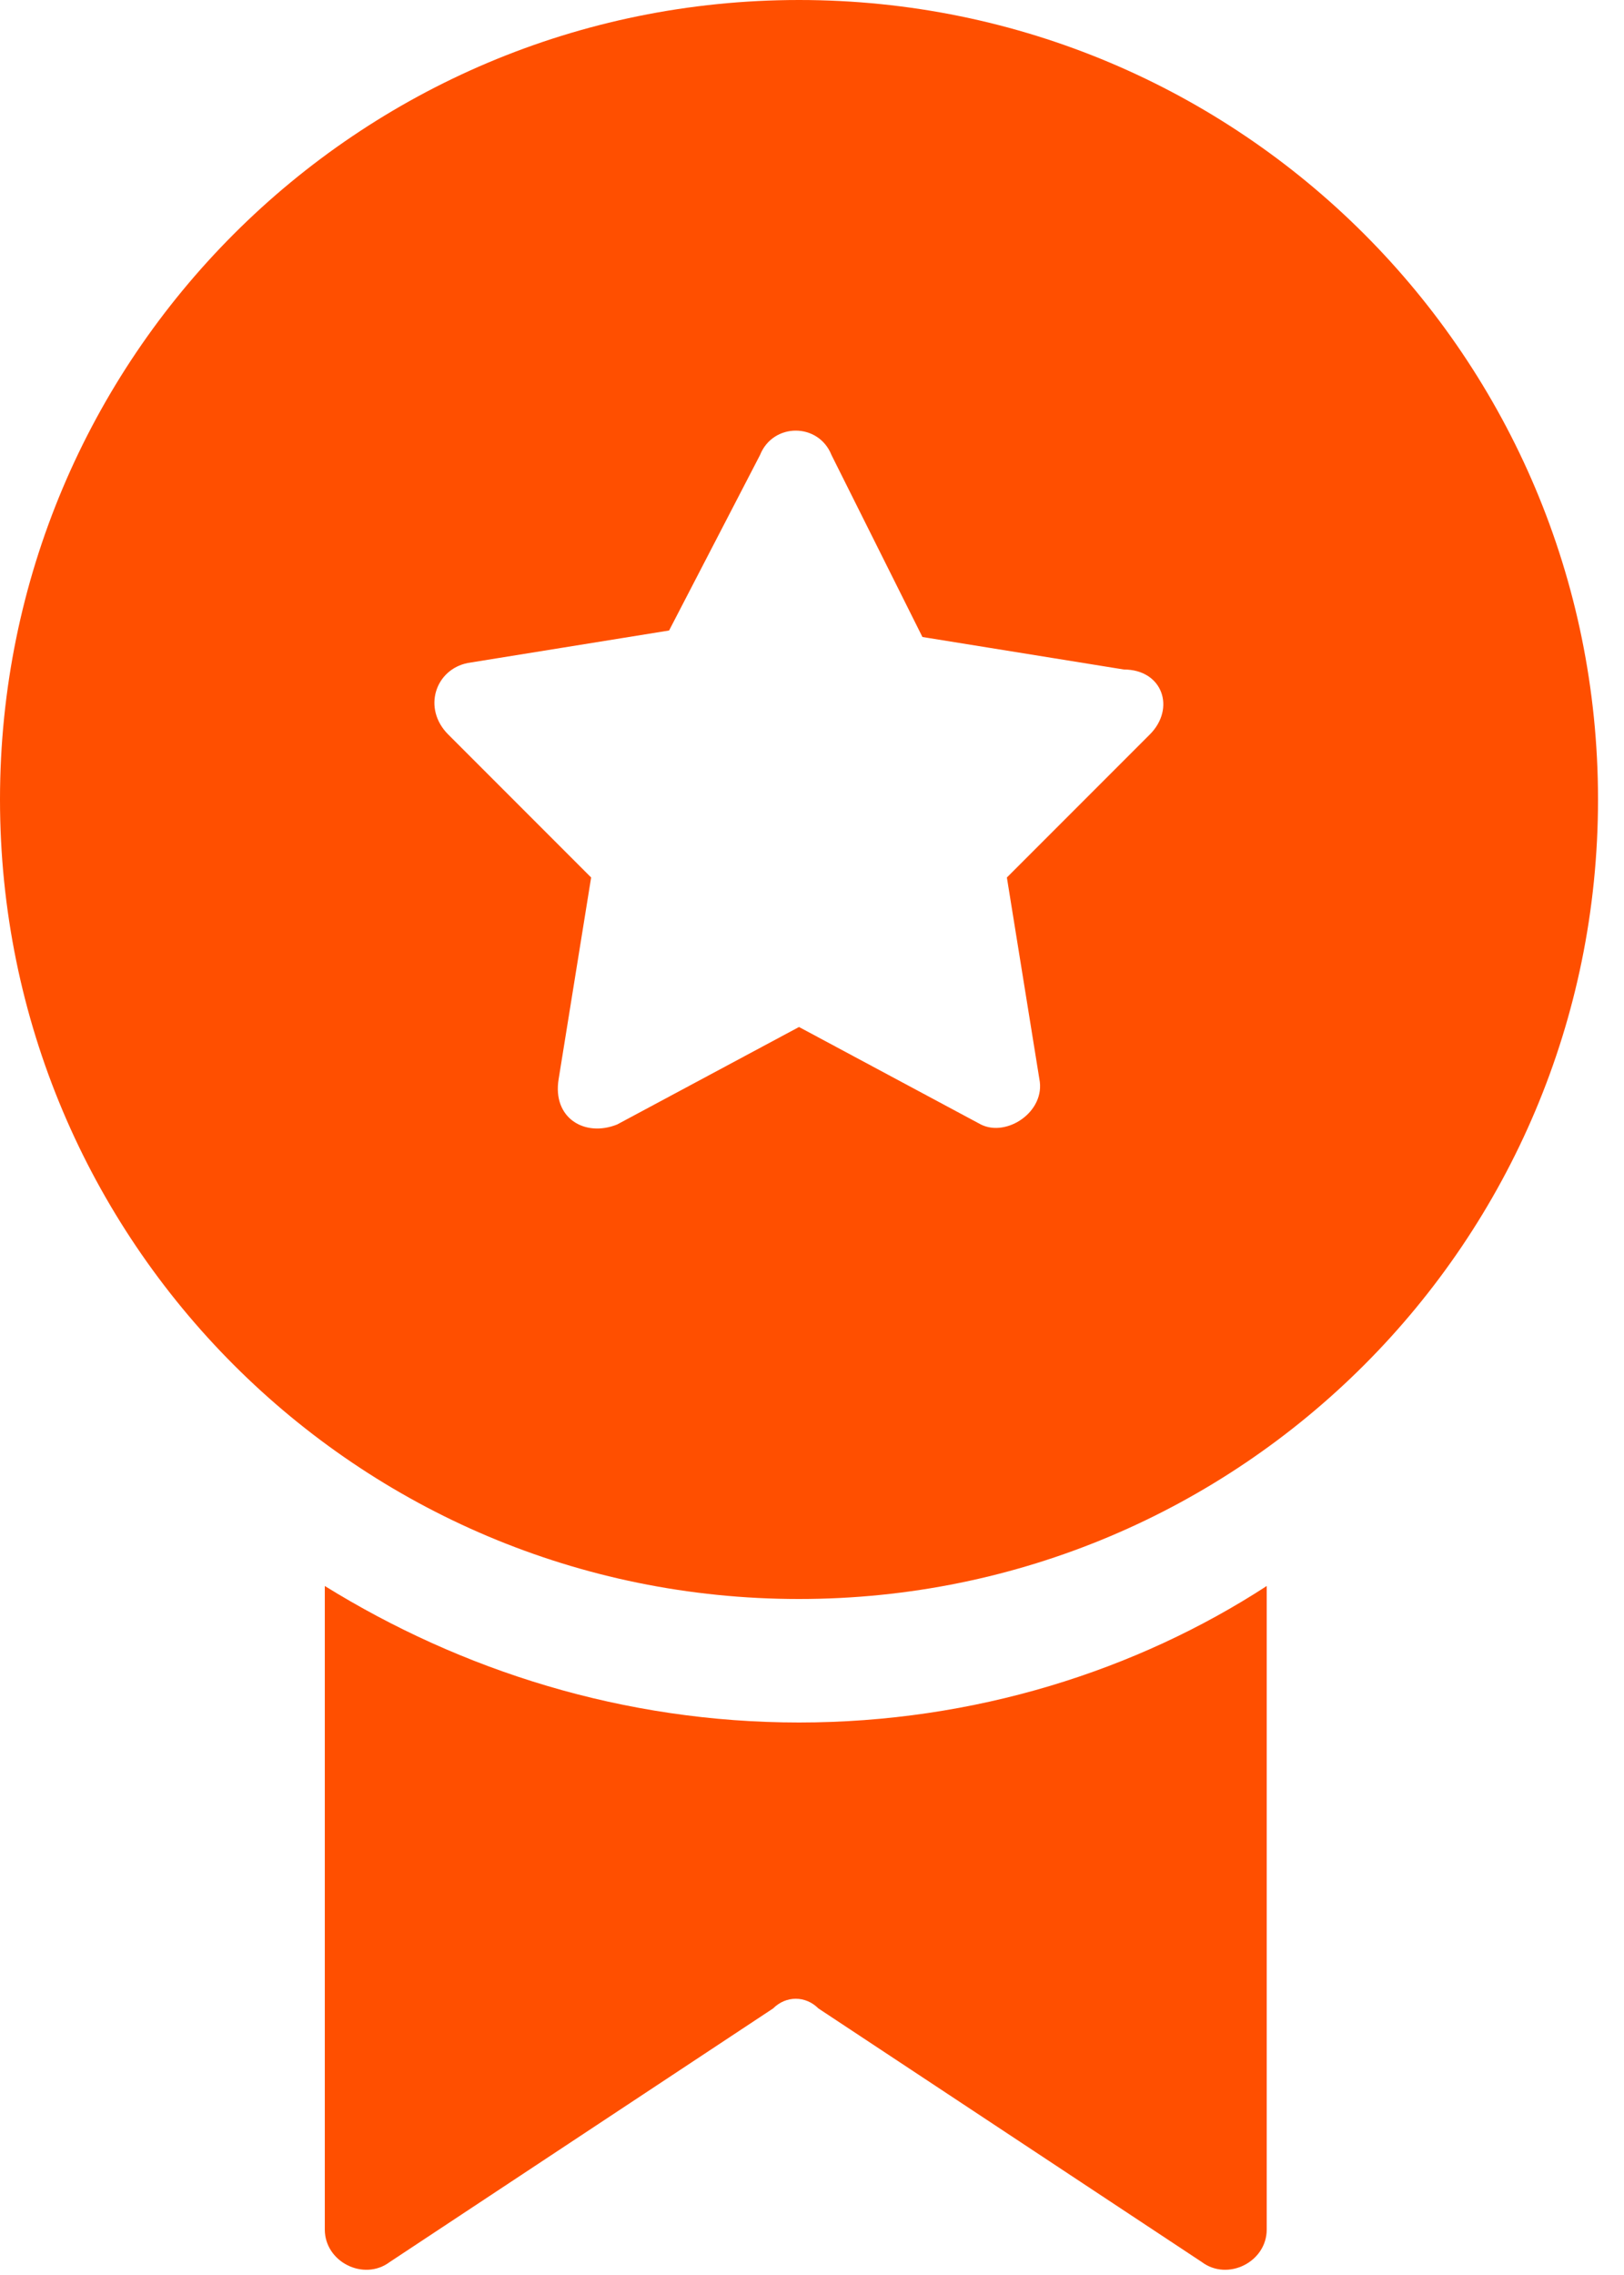
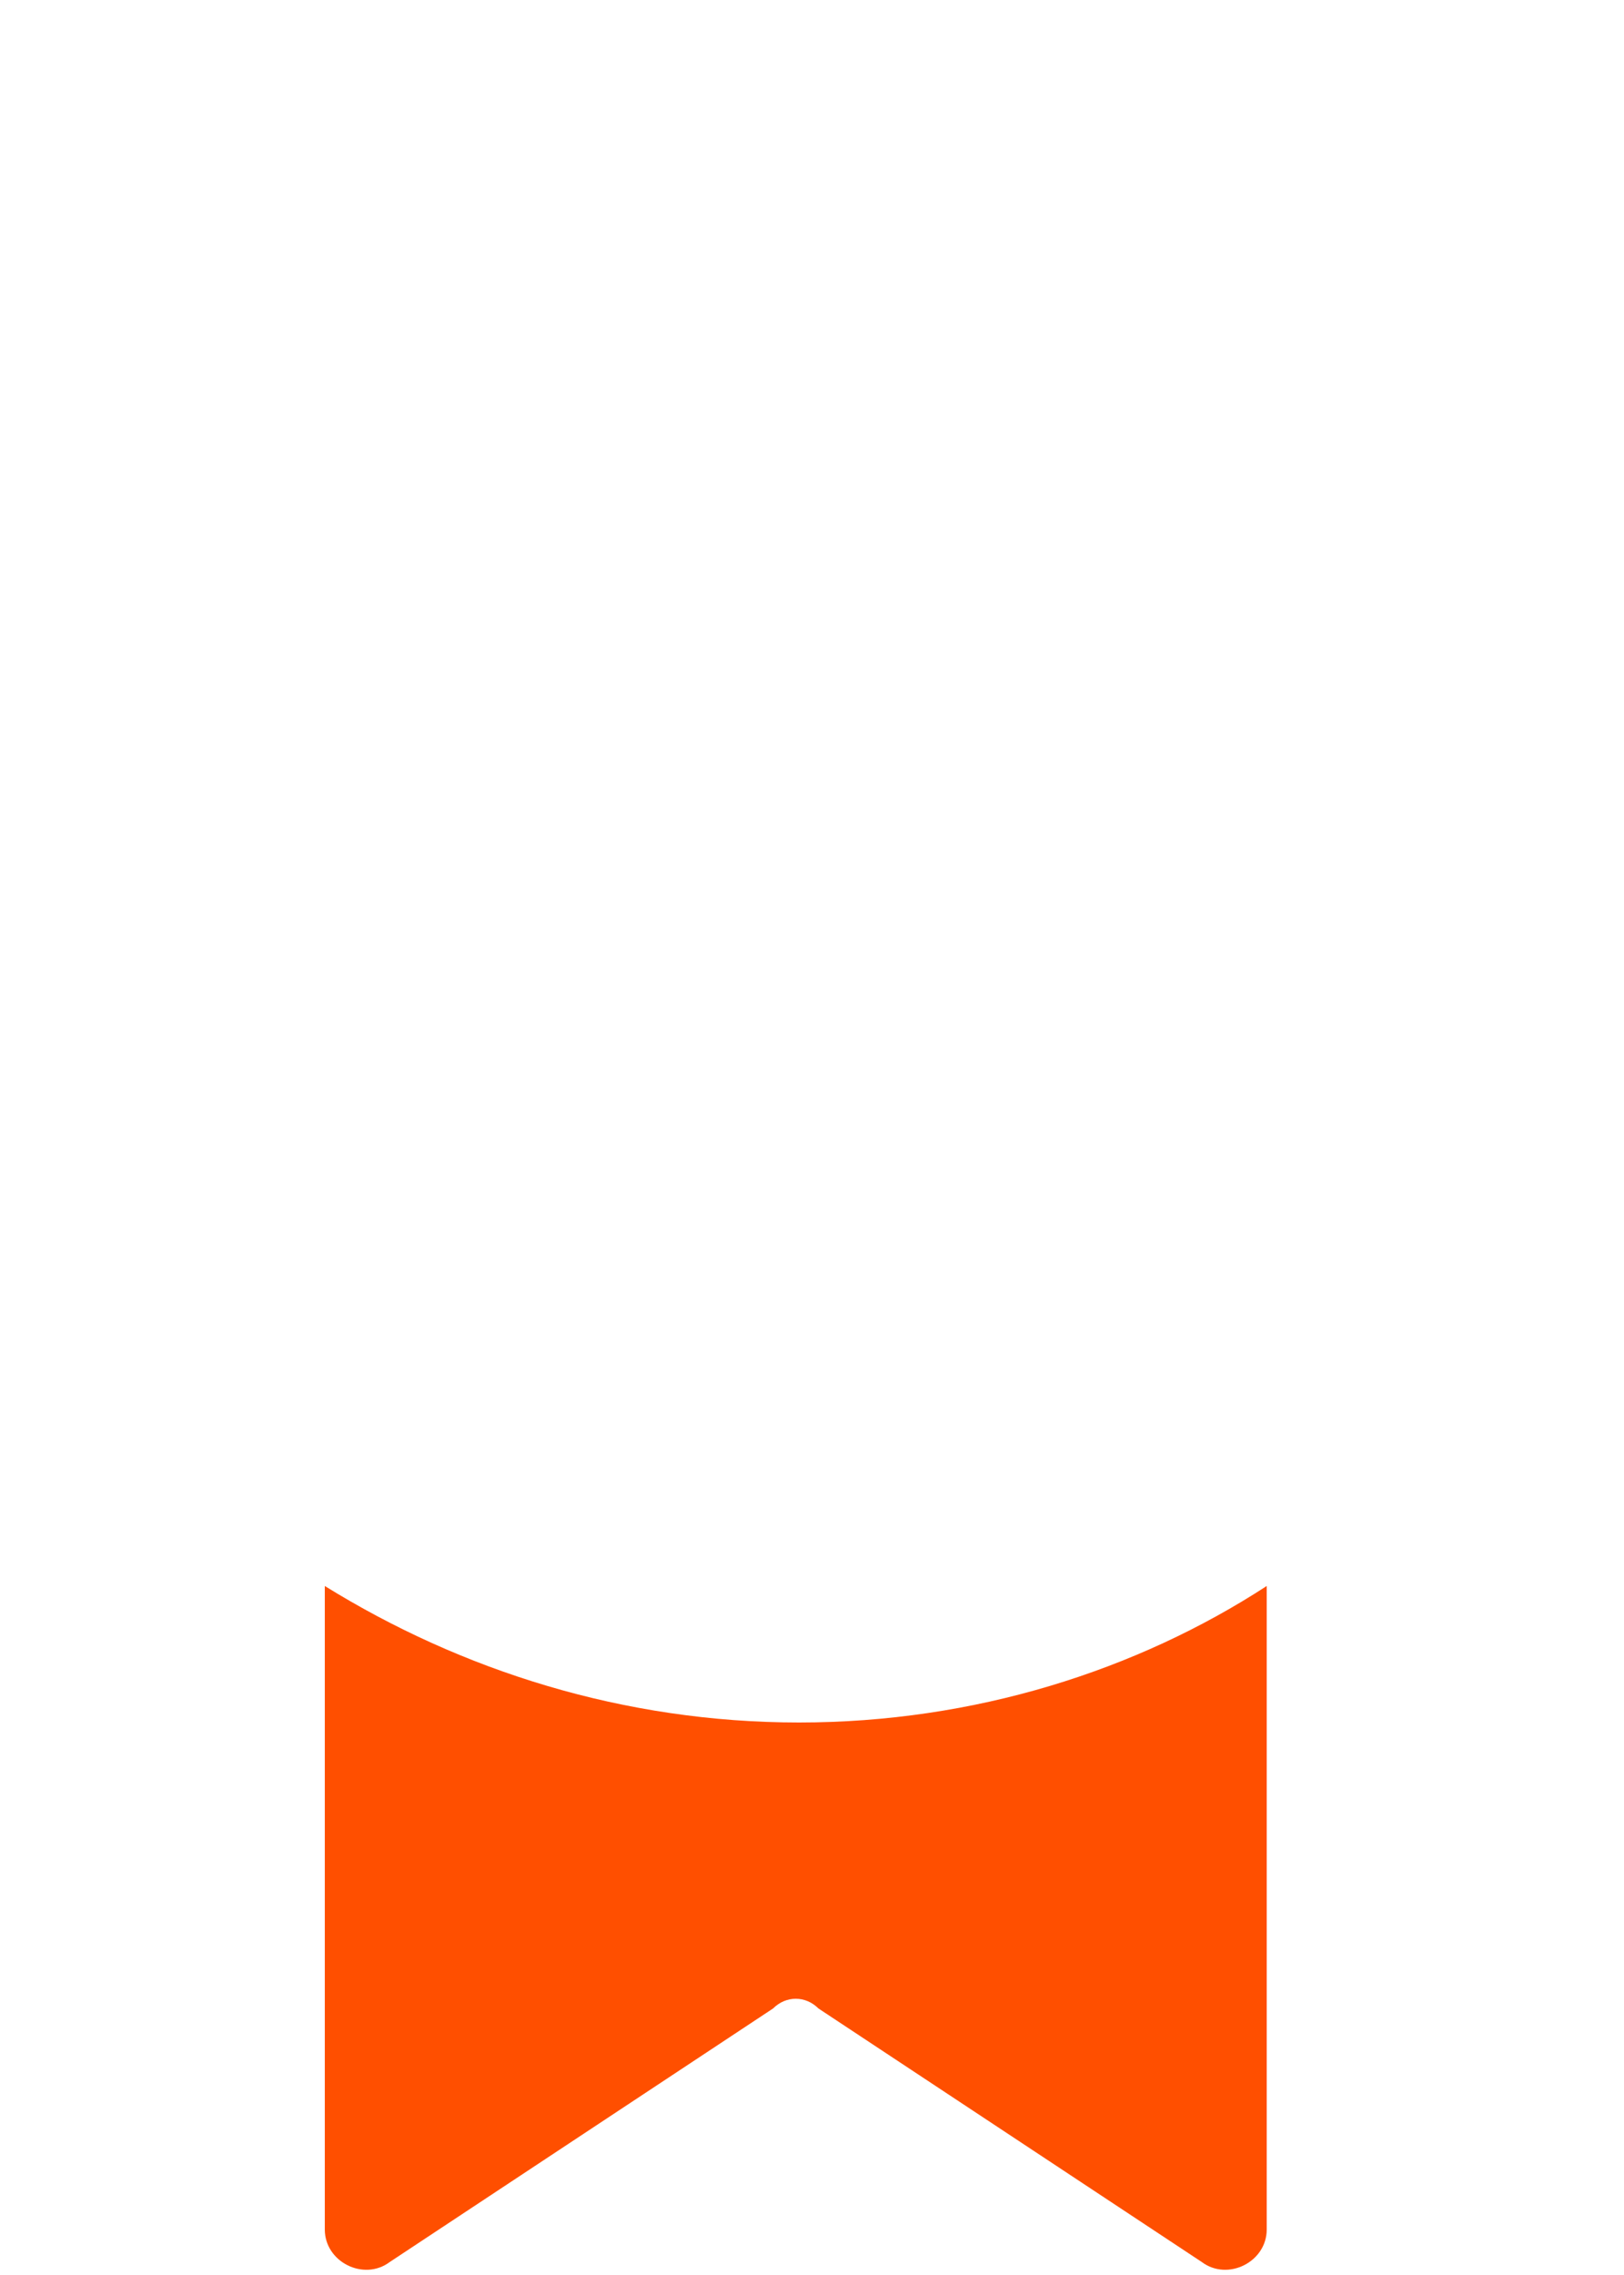
<svg xmlns="http://www.w3.org/2000/svg" version="1.1" id="Слой_1" x="0px" y="0px" viewBox="0 0 25 35" style="enable-background:new 0 0 25 35;" xml:space="preserve">
  <style type="text/css">
	.st0{fill:#FF4F00;}
</style>
-   <path class="st0" d="M12.3,0C5.5,0,0,5.5,0,12.3c0,6.8,5.5,12.3,12.3,12.3c6.8,0,12.3-5.5,12.3-12.3C24.6,5.5,19.1,0,12.3,0z   M17.7,11.3l-2.2,2.2l0.5,3.1c0.1,0.5-0.5,0.9-0.9,0.7l-2.8-1.5l-2.8,1.5c-0.5,0.2-1-0.1-0.9-0.7l0.5-3.1l-2.2-2.2  c-0.4-0.4-0.2-1,0.3-1.1l3.1-0.5L11.7,7c0.2-0.5,0.9-0.5,1.1,0l1.4,2.8l3.1,0.5C17.9,10.3,18.1,10.9,17.7,11.3z" />
  <path class="st0" d="M12.3,26.5c-2.7,0-5.2-0.8-7.3-2.1v9.9c0,0.5,0.6,0.8,1,0.5l5.9-3.9c0.2-0.2,0.5-0.2,0.7,0l5.9,3.9  c0.4,0.3,1,0,1-0.5v-9.9C17.5,25.7,15,26.5,12.3,26.5z" />
</svg>